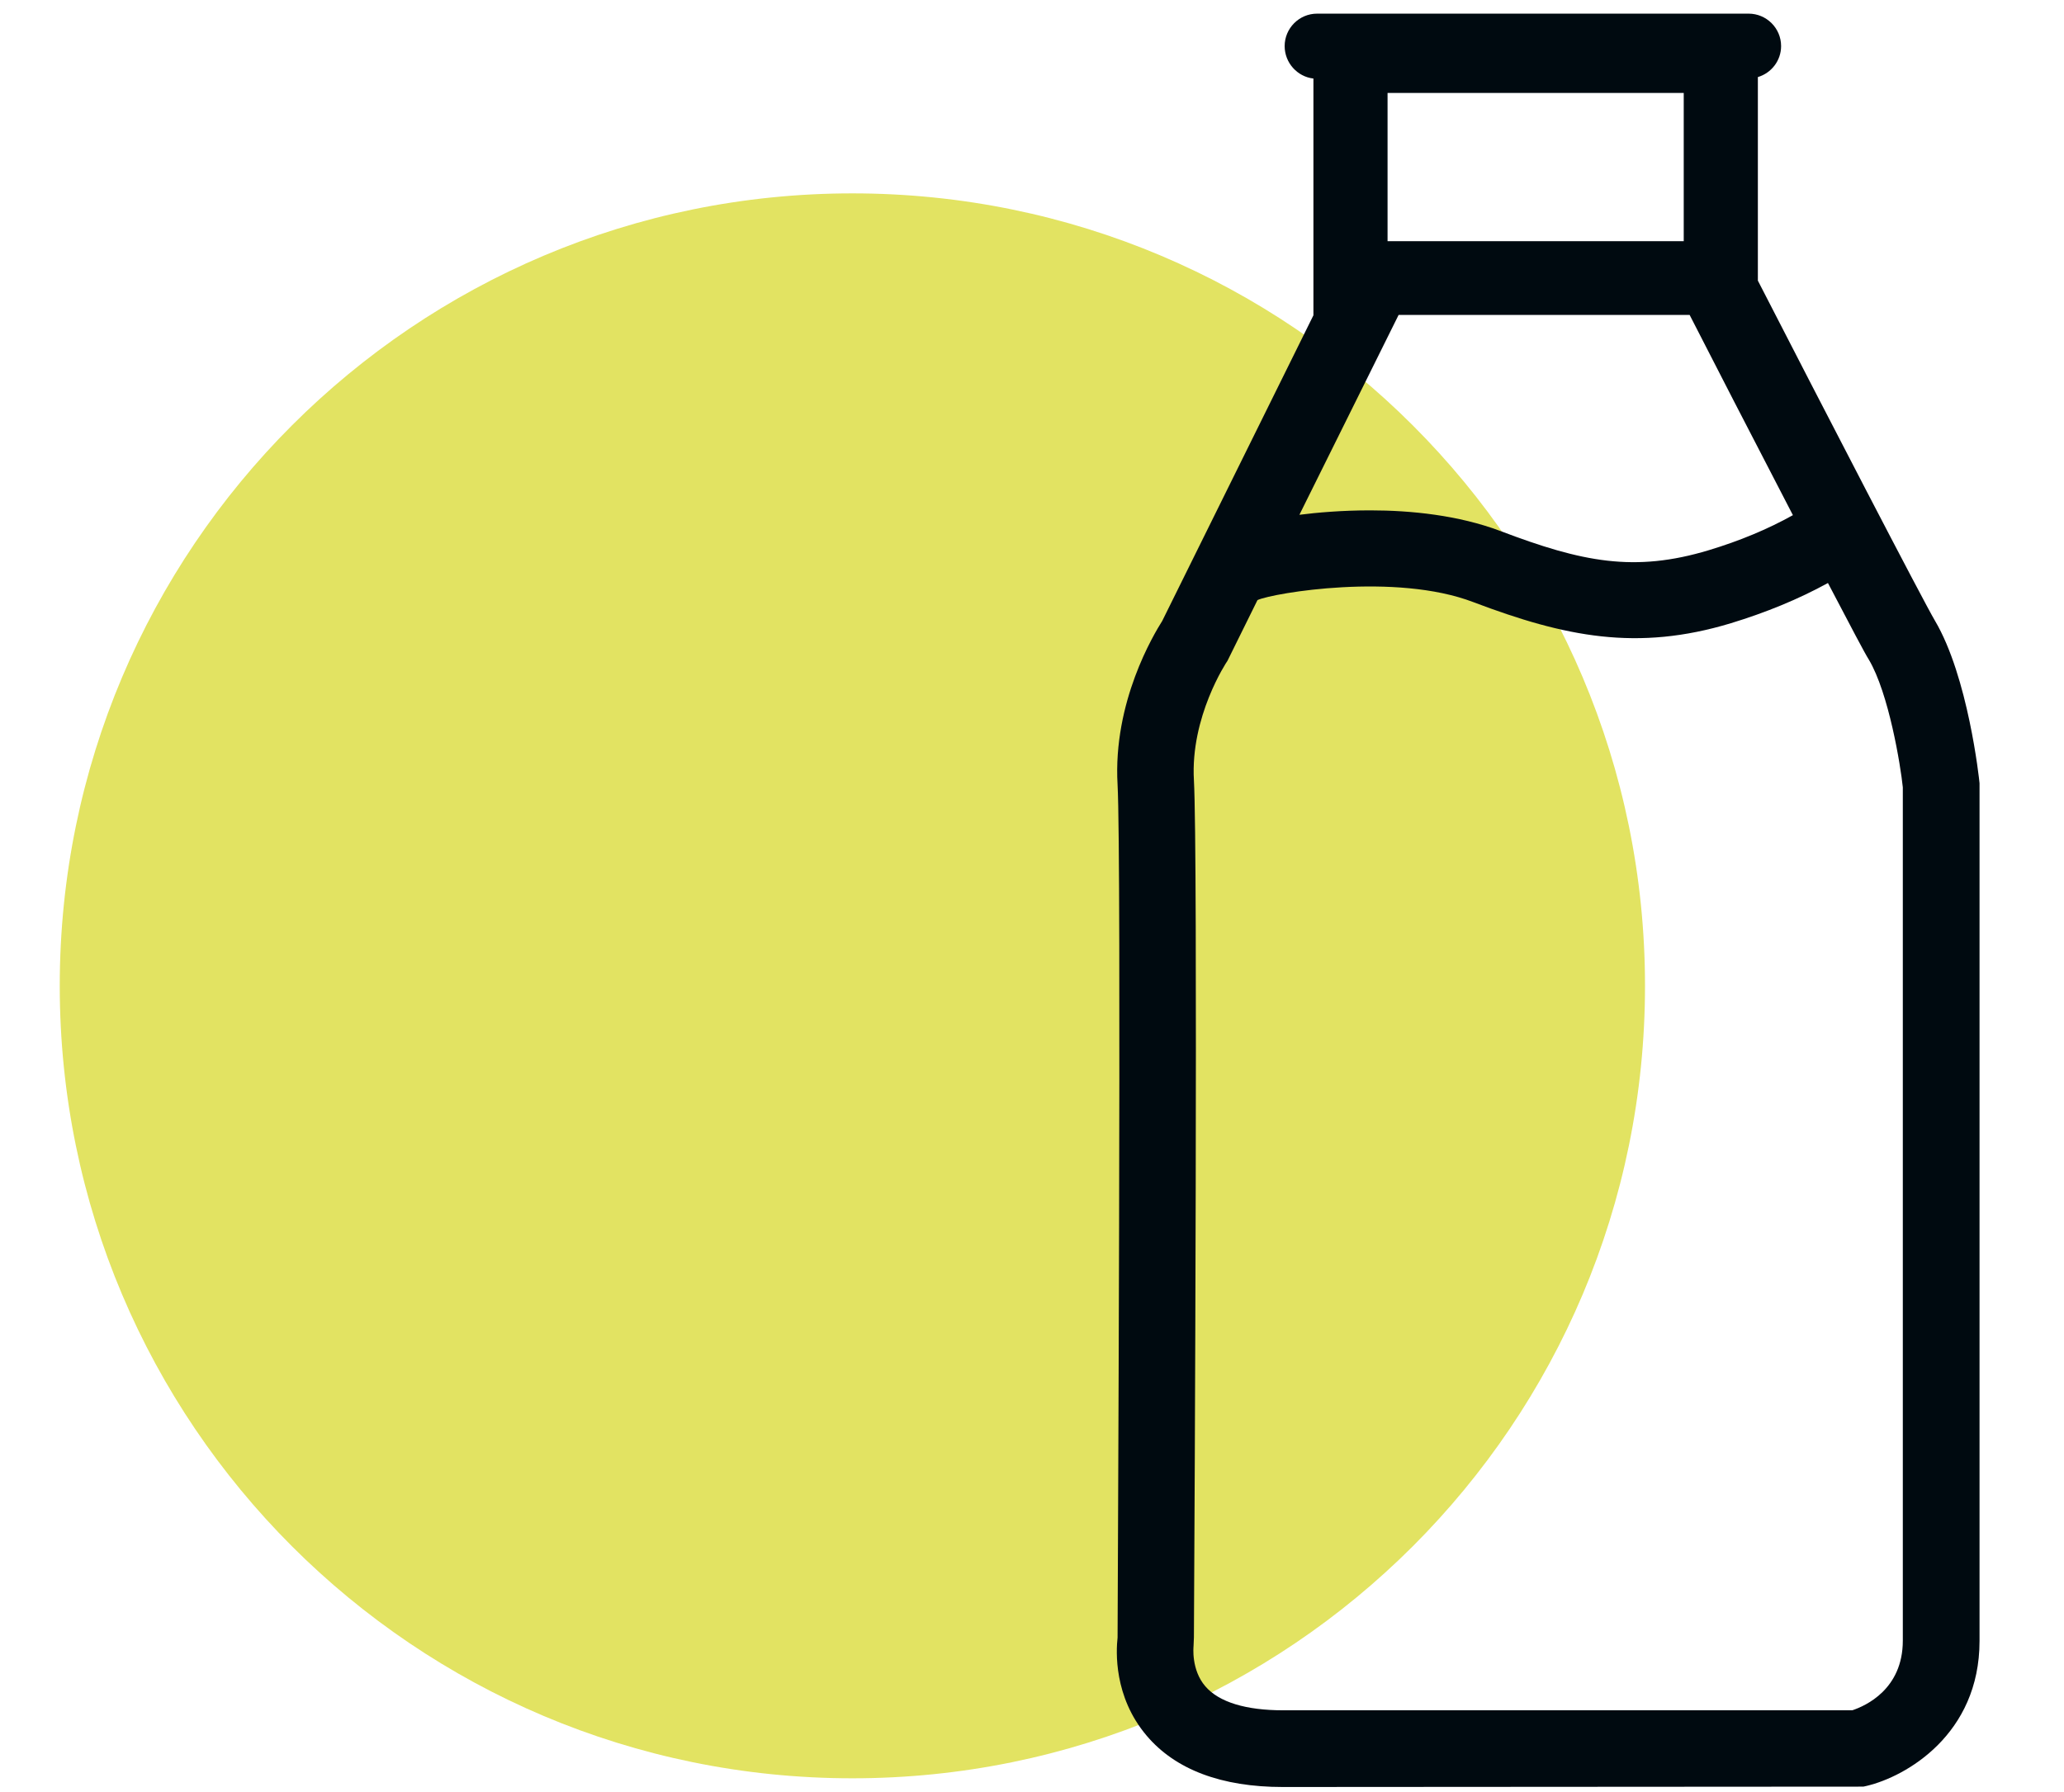
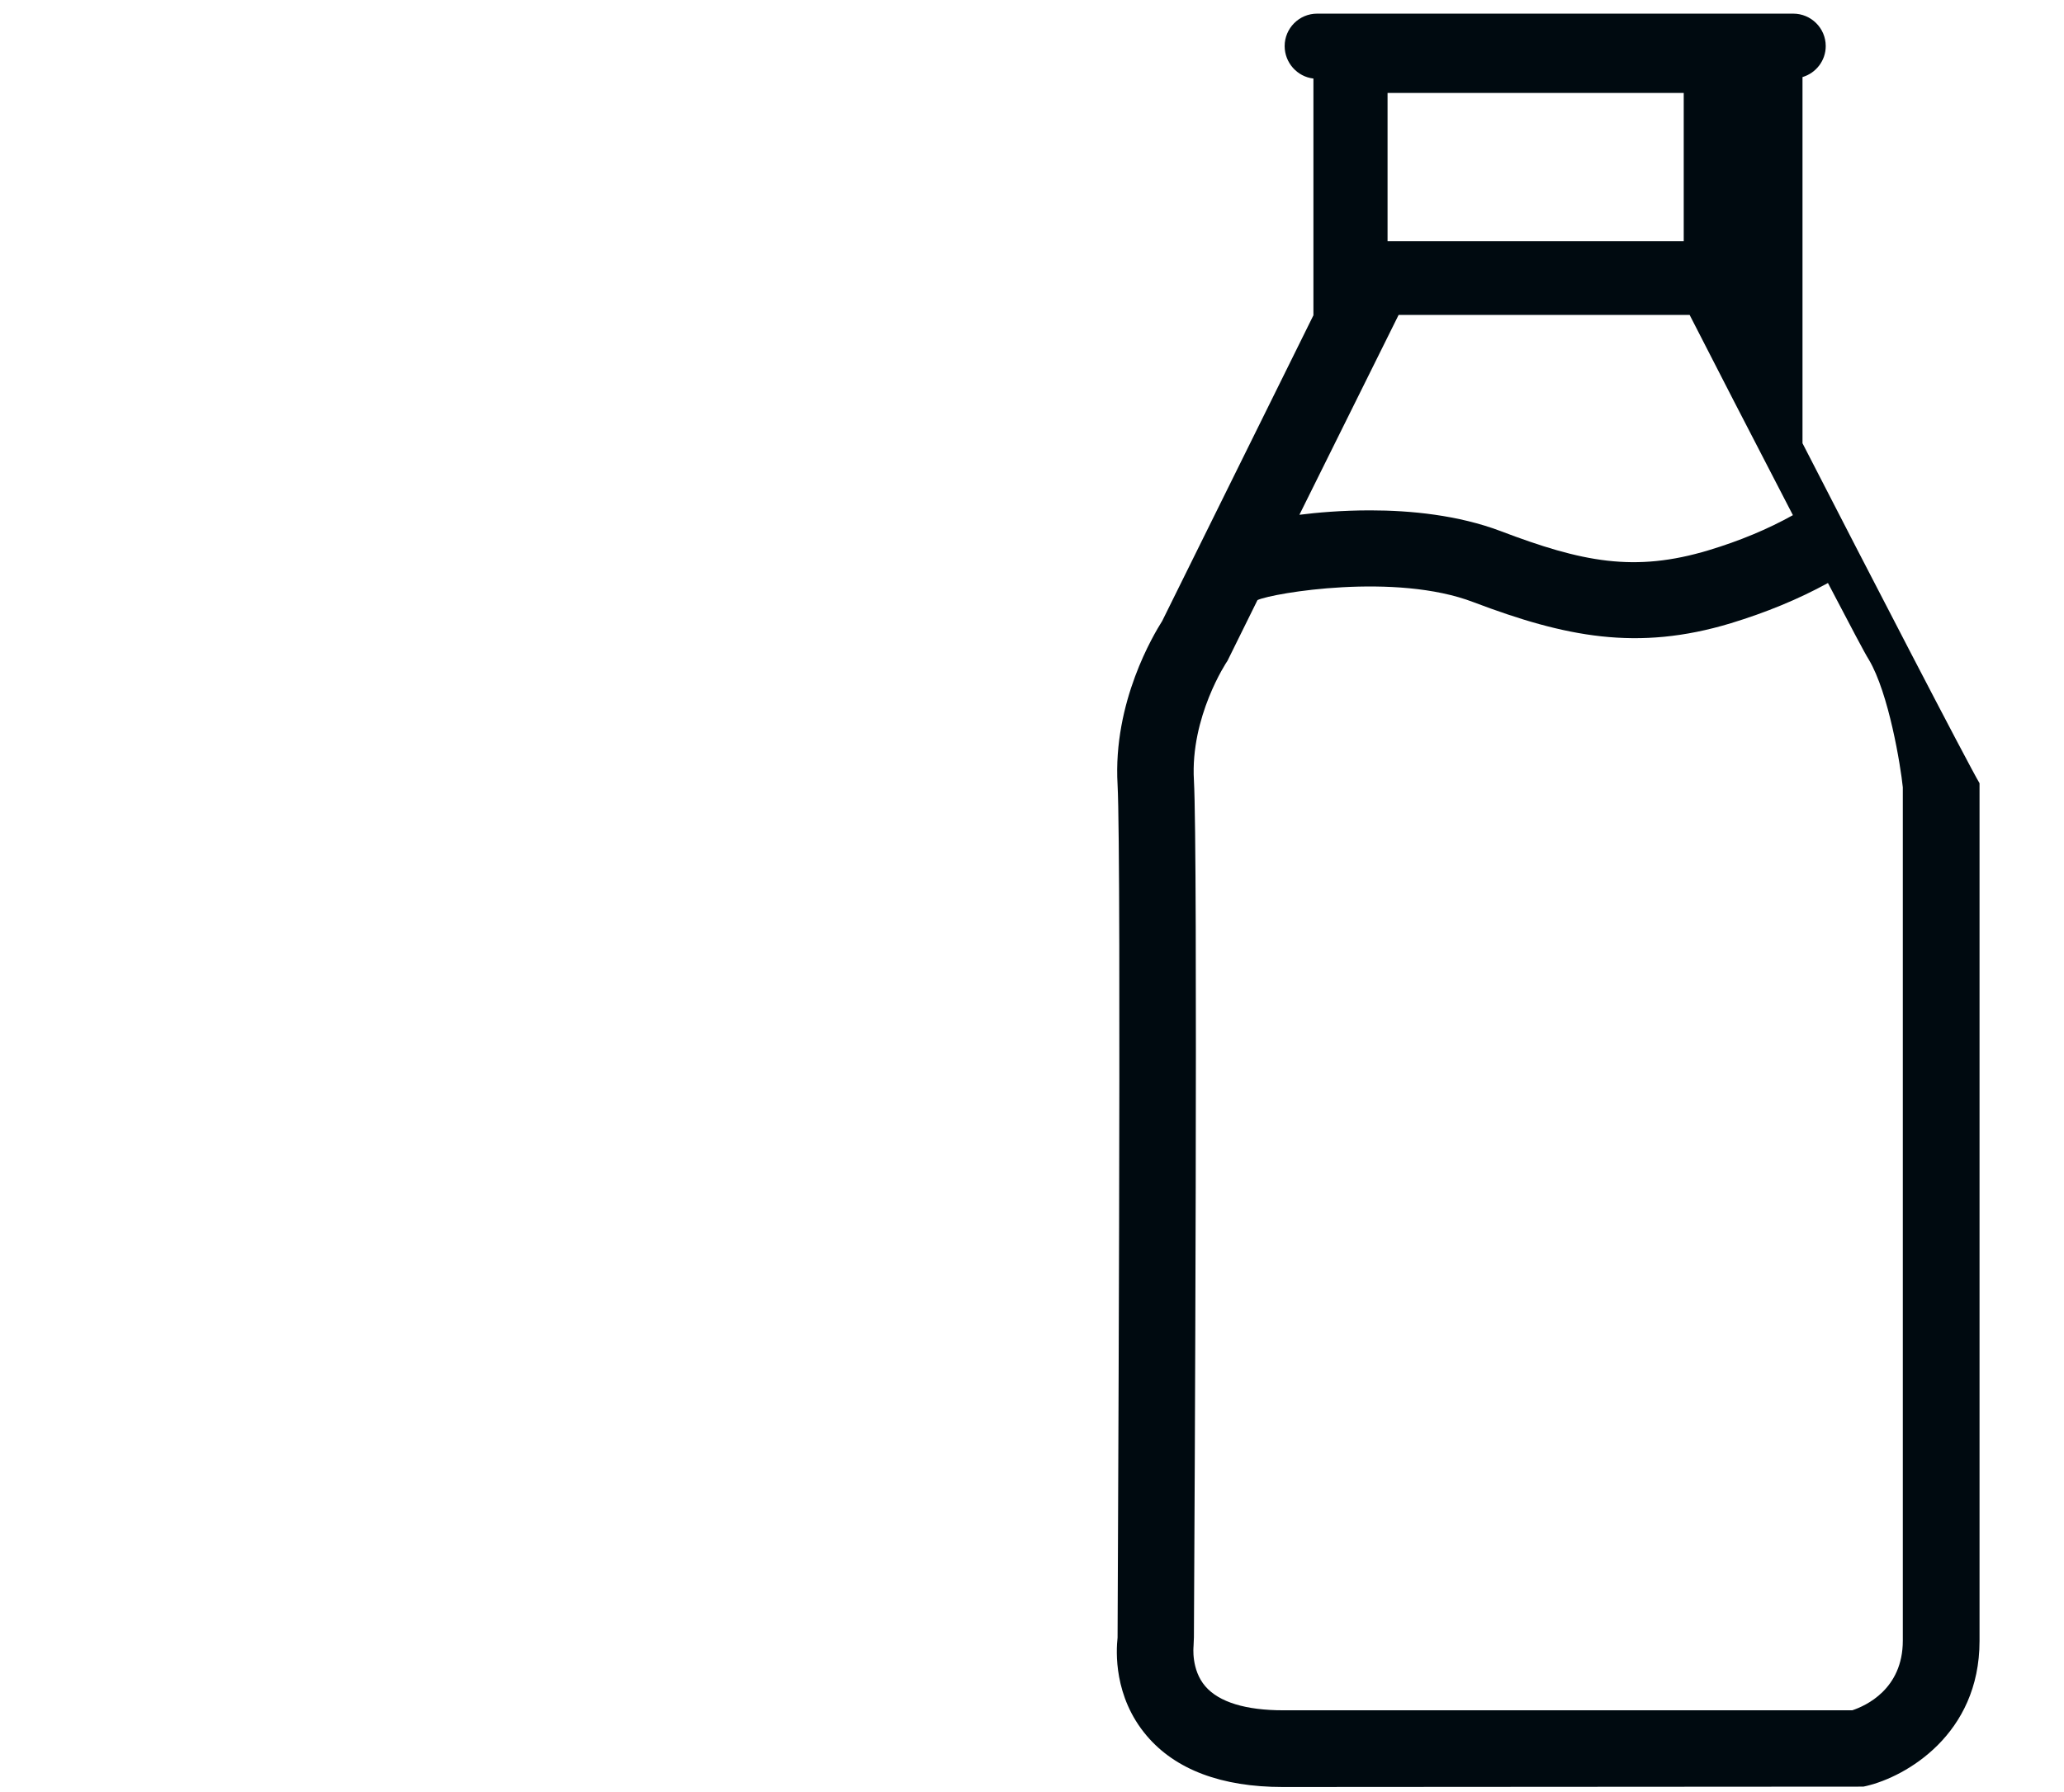
<svg xmlns="http://www.w3.org/2000/svg" version="1.1" id="Calque_1" x="0px" y="0px" viewBox="0 0 55.96 48.59" style="enable-background:new 0 0 55.96 48.59;" xml:space="preserve">
  <style type="text/css">
	.st0{fill:#E2E362;}
	.st1{fill:#000A10;}
</style>
  <g id="Groupe_1180" transform="translate(-186 -1179.406)">
-     <path id="Rectangle_2" class="st0" d="M209.11,1184.65L209.11,1184.65c11.87,0,21.49,9.62,21.49,21.49l0,0   c0,11.87-9.62,21.49-21.49,21.49l0,0c-11.87,0-21.49-9.62-21.49-21.49l0,0C187.62,1194.27,197.24,1184.65,209.11,1184.65z" />
-   </g>
-   <path class="st1" d="M53.67,21.26l0-0.02c-0.01-0.12-0.31-2.89-1.21-4.41c-0.32-0.54-3.04-5.79-4.8-9.22V2.09  c0.37-0.11,0.63-0.45,0.63-0.84c0-0.49-0.4-0.88-0.88-0.88H35.71c-0.49,0-0.88,0.4-0.88,0.88c0,0.45,0.34,0.83,0.78,0.88v6.42h0  l-4.1,8.29c-0.22,0.35-1.34,2.19-1.21,4.44c0.11,2.04,0,22.3,0,23.13c-0.04,0.36-0.11,1.6,0.79,2.66c0.78,0.92,2.03,1.39,3.69,1.39  l15.74-0.01l0.09-0.02c1.06-0.25,3.06-1.39,3.06-3.93L53.67,21.26z M32.37,21.16c-0.1-1.72,0.88-3.2,0.91-3.24l0.81-1.64l0.01-0.01  c0.43-0.19,3.74-0.75,5.85,0.06c2.48,0.94,4.44,1.34,6.98,0.57c0.95-0.29,1.83-0.65,2.63-1.09c0.64,1.22,0.99,1.89,1.11,2.08  c0.54,0.91,0.86,2.87,0.92,3.46v23.14c0,1.32-1.01,1.77-1.37,1.89H34.79c-1.01,0-1.74-0.22-2.11-0.65  c-0.39-0.45-0.32-1.08-0.32-1.09l0.01-0.24C32.39,40.87,32.48,23.14,32.37,21.16z M45.81,8.54c0.53,1.04,1.72,3.35,2.8,5.43  c-0.68,0.38-1.45,0.7-2.28,0.95c-2.02,0.61-3.44,0.32-5.65-0.52c-1.14-0.43-2.43-0.56-3.53-0.56c-0.77,0-1.45,0.06-1.92,0.12  l2.69-5.42H45.81z M37.62,6.53V2.52h8.03v4.02H37.62z" />
+     </g>
+   <path class="st1" d="M53.67,21.26l0-0.02c-0.32-0.54-3.04-5.79-4.8-9.22V2.09  c0.37-0.11,0.63-0.45,0.63-0.84c0-0.49-0.4-0.88-0.88-0.88H35.71c-0.49,0-0.88,0.4-0.88,0.88c0,0.45,0.34,0.83,0.78,0.88v6.42h0  l-4.1,8.29c-0.22,0.35-1.34,2.19-1.21,4.44c0.11,2.04,0,22.3,0,23.13c-0.04,0.36-0.11,1.6,0.79,2.66c0.78,0.92,2.03,1.39,3.69,1.39  l15.74-0.01l0.09-0.02c1.06-0.25,3.06-1.39,3.06-3.93L53.67,21.26z M32.37,21.16c-0.1-1.72,0.88-3.2,0.91-3.24l0.81-1.64l0.01-0.01  c0.43-0.19,3.74-0.75,5.85,0.06c2.48,0.94,4.44,1.34,6.98,0.57c0.95-0.29,1.83-0.65,2.63-1.09c0.64,1.22,0.99,1.89,1.11,2.08  c0.54,0.91,0.86,2.87,0.92,3.46v23.14c0,1.32-1.01,1.77-1.37,1.89H34.79c-1.01,0-1.74-0.22-2.11-0.65  c-0.39-0.45-0.32-1.08-0.32-1.09l0.01-0.24C32.39,40.87,32.48,23.14,32.37,21.16z M45.81,8.54c0.53,1.04,1.72,3.35,2.8,5.43  c-0.68,0.38-1.45,0.7-2.28,0.95c-2.02,0.61-3.44,0.32-5.65-0.52c-1.14-0.43-2.43-0.56-3.53-0.56c-0.77,0-1.45,0.06-1.92,0.12  l2.69-5.42H45.81z M37.62,6.53V2.52h8.03v4.02H37.62z" />
</svg>